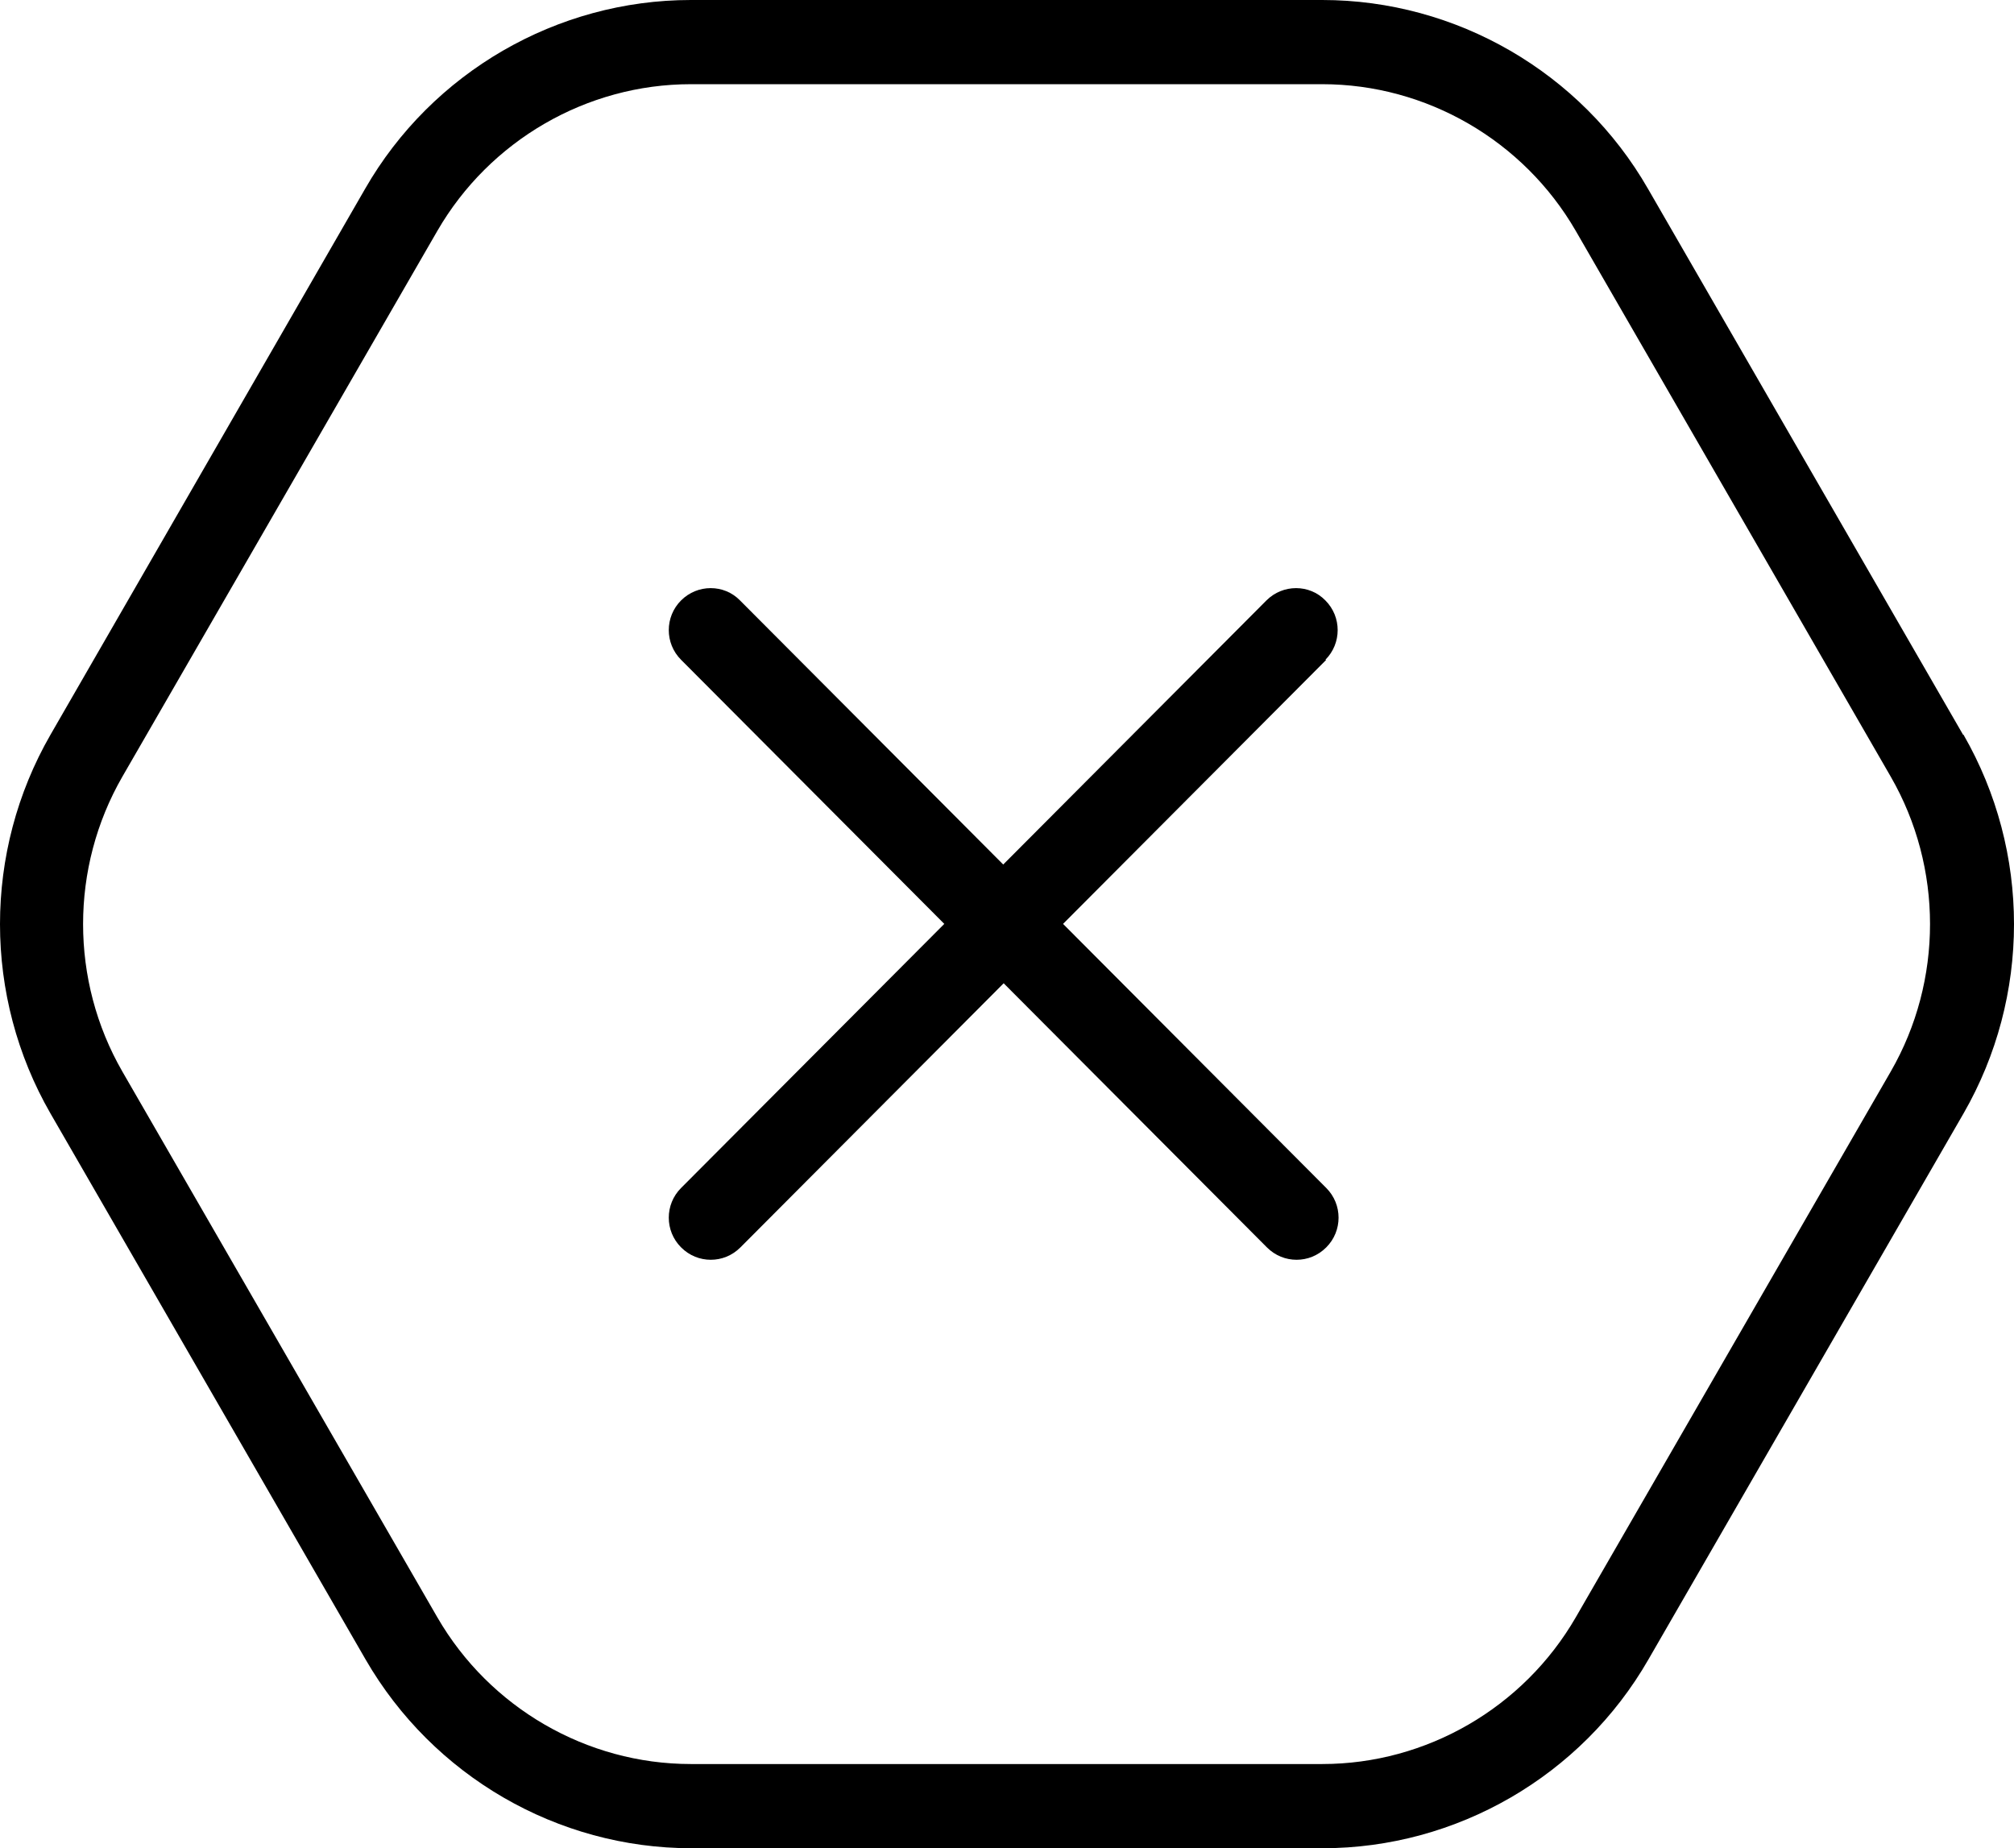
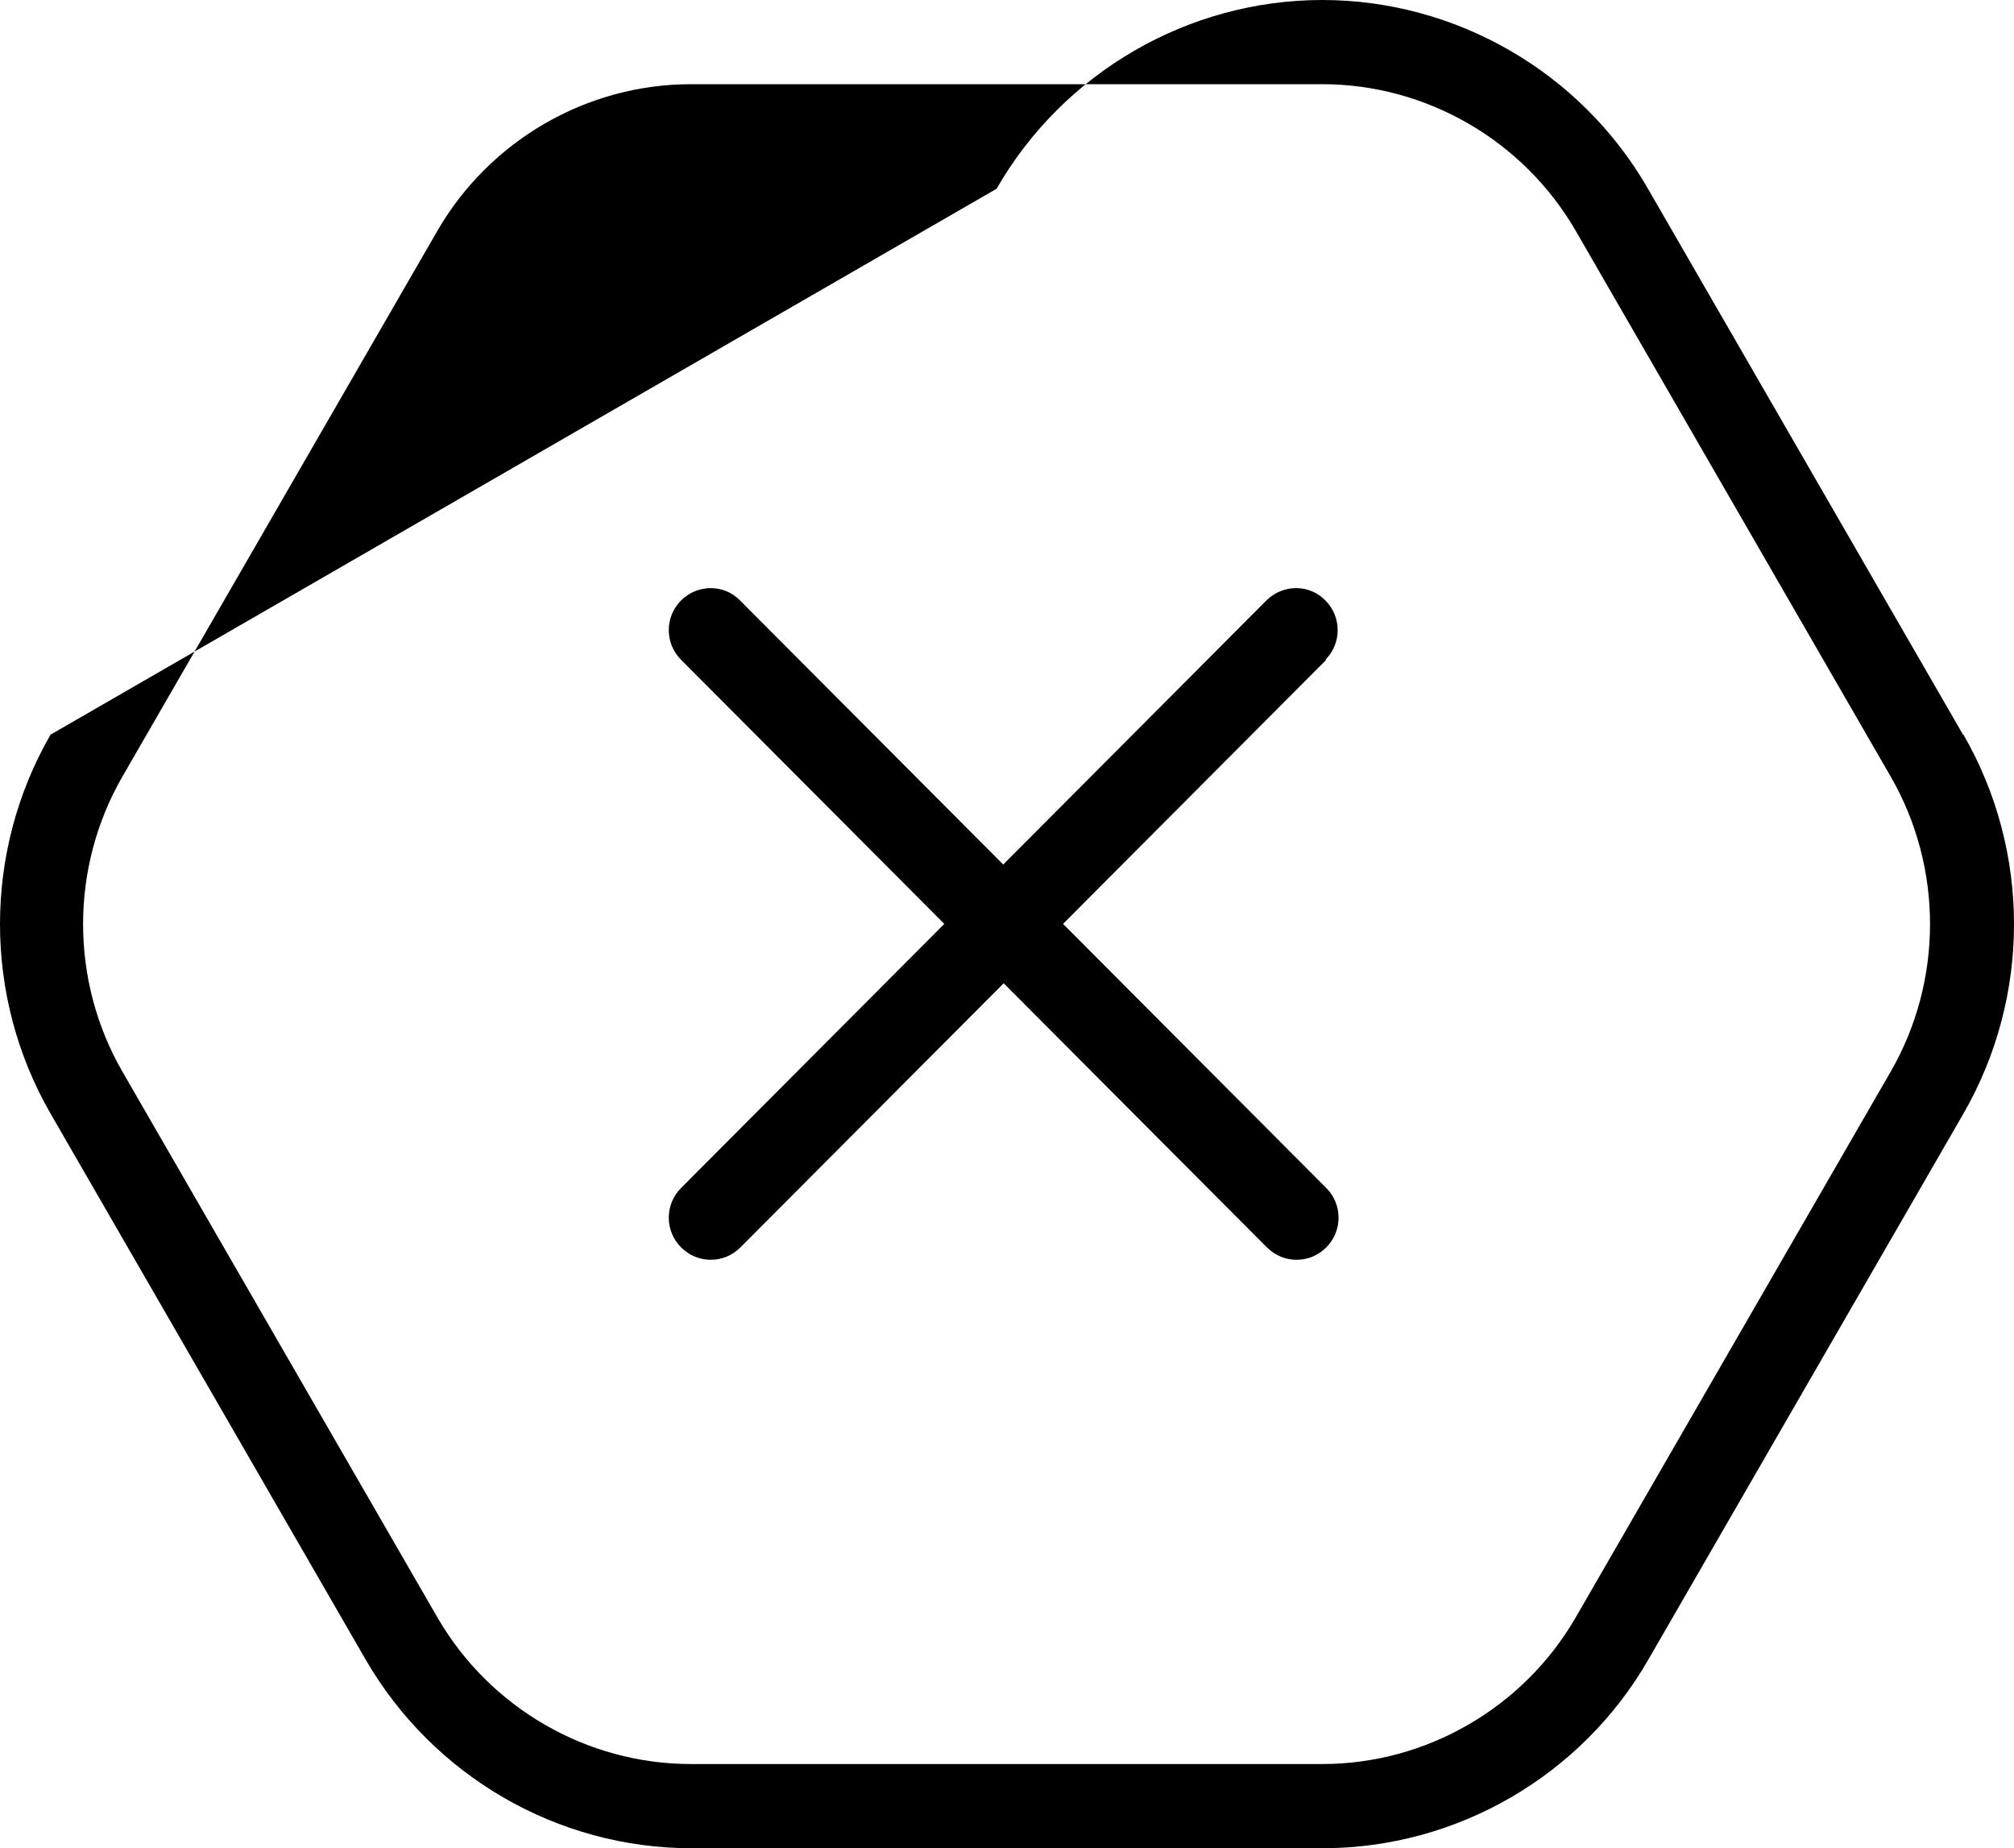
<svg xmlns="http://www.w3.org/2000/svg" id="Camada_2" width="45.45" height="41.71" viewBox="0 0 45.45 41.71">
  <g id="Camada_2-2">
-     <path d="M44.3,16.58l-7.11-12.32c-1.51-2.63-4.33-4.26-7.35-4.26H15.59c-3.02,0-5.84,1.63-7.35,4.26L1.14,16.58c-1.52,2.64-1.52,5.91,0,8.55l7.11,12.32c1.52,2.63,4.33,4.26,7.35,4.26h14.25c3.02,0,5.84-1.63,7.35-4.26l7.11-12.32c1.52-2.64,1.52-5.91,0-8.55h-.01Zm-1.63,7.6l-7.11,12.32c-1.18,2.04-3.37,3.31-5.72,3.31H15.59c-2.35,0-4.54-1.27-5.72-3.31L2.76,24.18c-1.18-2.05-1.18-4.6,0-6.65L9.87,5.21c1.18-2.04,3.37-3.31,5.72-3.31h14.25c2.35,0,4.54,1.27,5.72,3.31l7.11,12.32c1.18,2.05,1.18,4.6,0,6.65Zm-12.74-9.29l-5.94,5.96,5.94,5.96c.37,.37,.37,.97,0,1.34-.19,.19-.43,.28-.67,.28s-.48-.09-.67-.28l-5.94-5.96-5.94,5.96c-.19,.19-.43,.28-.67,.28s-.48-.09-.67-.28c-.37-.37-.37-.97,0-1.34l5.94-5.96-5.94-5.96c-.37-.37-.37-.97,0-1.34s.97-.37,1.33,0l5.94,5.96,5.94-5.96c.37-.37,.97-.37,1.33,0,.37,.37,.37,.97,0,1.34h.02Z" />
+     <path d="M44.3,16.58l-7.11-12.32c-1.51-2.63-4.33-4.26-7.35-4.26c-3.02,0-5.84,1.63-7.35,4.26L1.14,16.58c-1.52,2.64-1.52,5.91,0,8.55l7.11,12.32c1.52,2.63,4.33,4.26,7.35,4.26h14.25c3.02,0,5.84-1.63,7.35-4.26l7.11-12.32c1.52-2.64,1.52-5.91,0-8.55h-.01Zm-1.63,7.6l-7.11,12.32c-1.18,2.04-3.37,3.31-5.72,3.31H15.59c-2.35,0-4.54-1.27-5.72-3.31L2.76,24.18c-1.18-2.05-1.18-4.6,0-6.65L9.87,5.21c1.18-2.04,3.37-3.31,5.72-3.31h14.25c2.35,0,4.54,1.27,5.72,3.31l7.11,12.32c1.18,2.05,1.18,4.6,0,6.65Zm-12.74-9.29l-5.94,5.96,5.94,5.96c.37,.37,.37,.97,0,1.34-.19,.19-.43,.28-.67,.28s-.48-.09-.67-.28l-5.94-5.96-5.94,5.96c-.19,.19-.43,.28-.67,.28s-.48-.09-.67-.28c-.37-.37-.37-.97,0-1.34l5.94-5.96-5.94-5.96c-.37-.37-.37-.97,0-1.34s.97-.37,1.33,0l5.94,5.96,5.94-5.96c.37-.37,.97-.37,1.33,0,.37,.37,.37,.97,0,1.34h.02Z" />
  </g>
</svg>